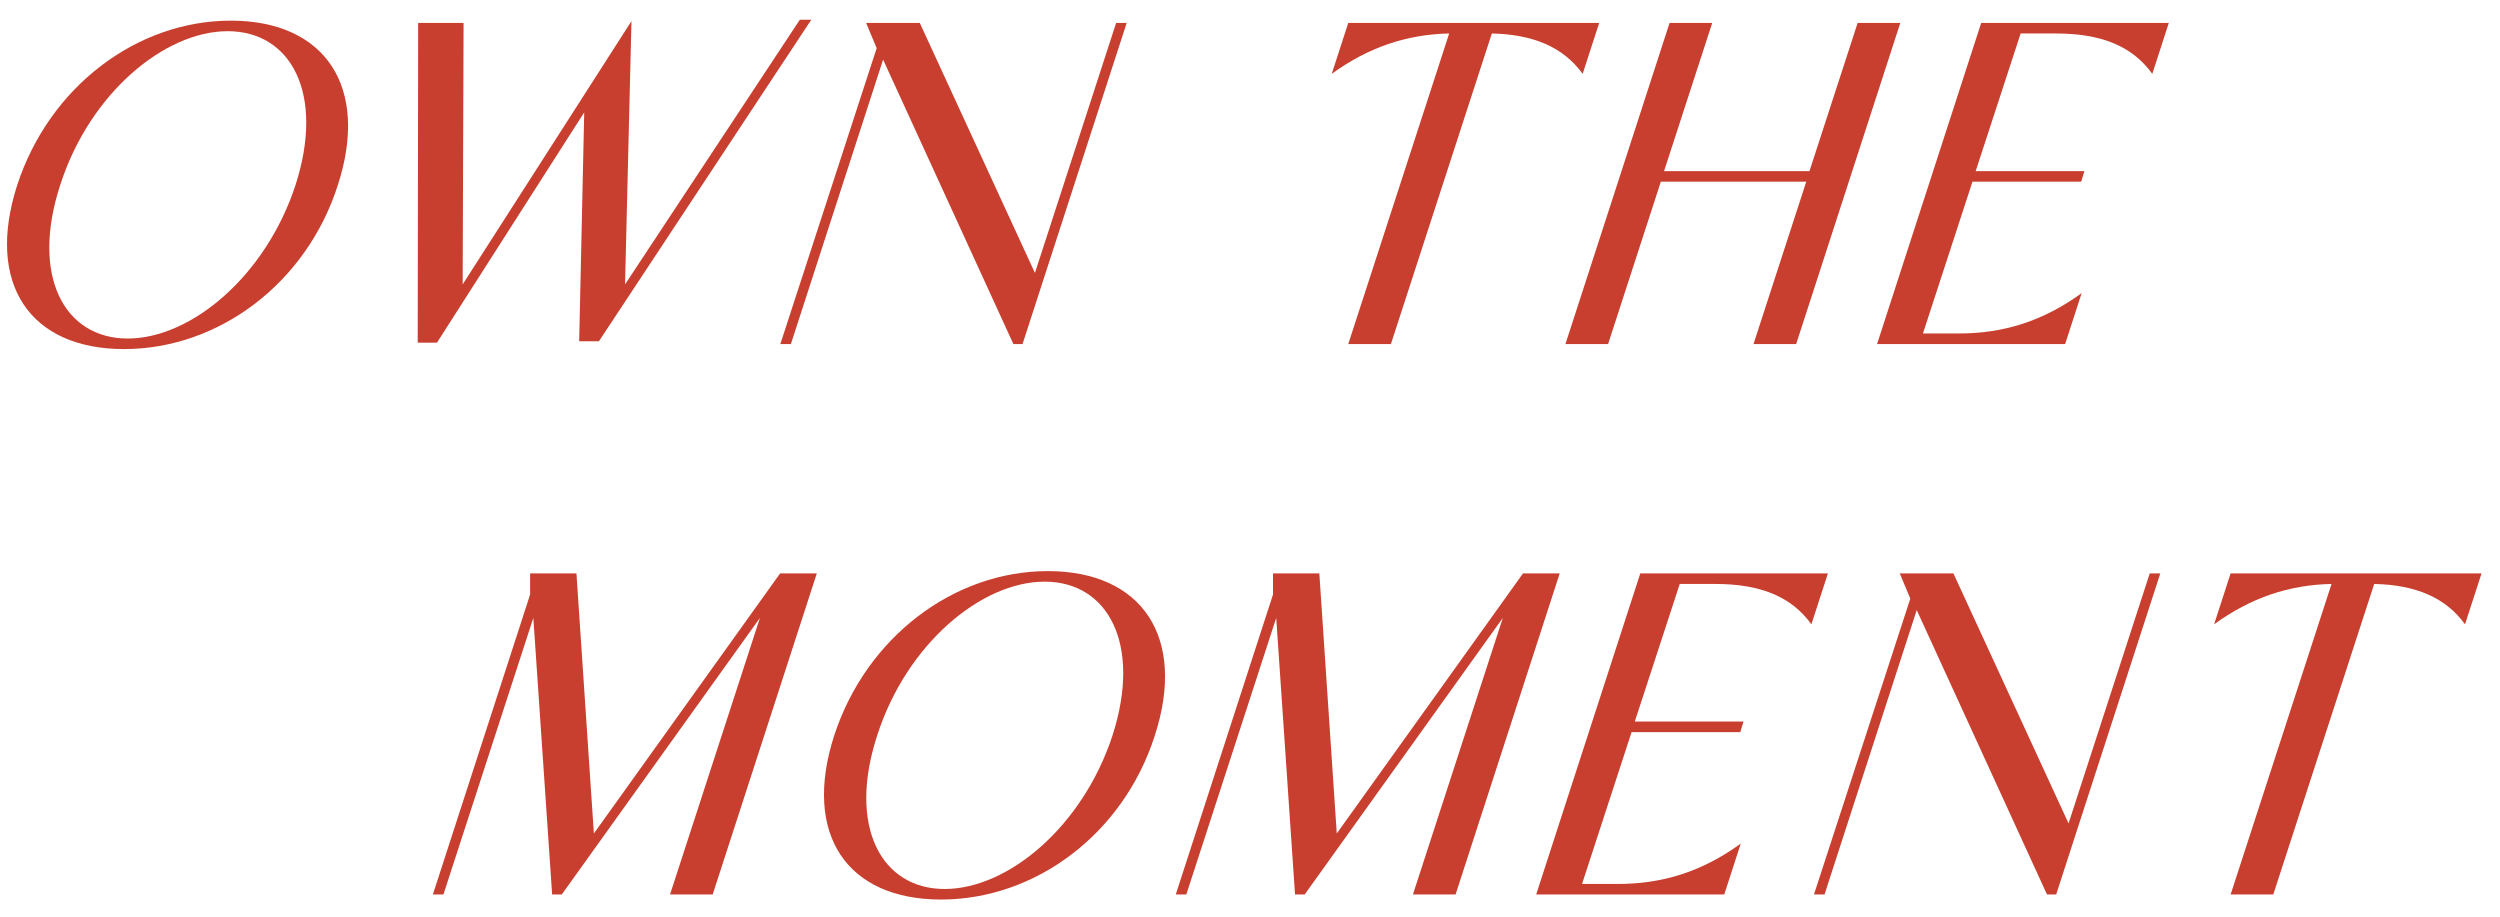
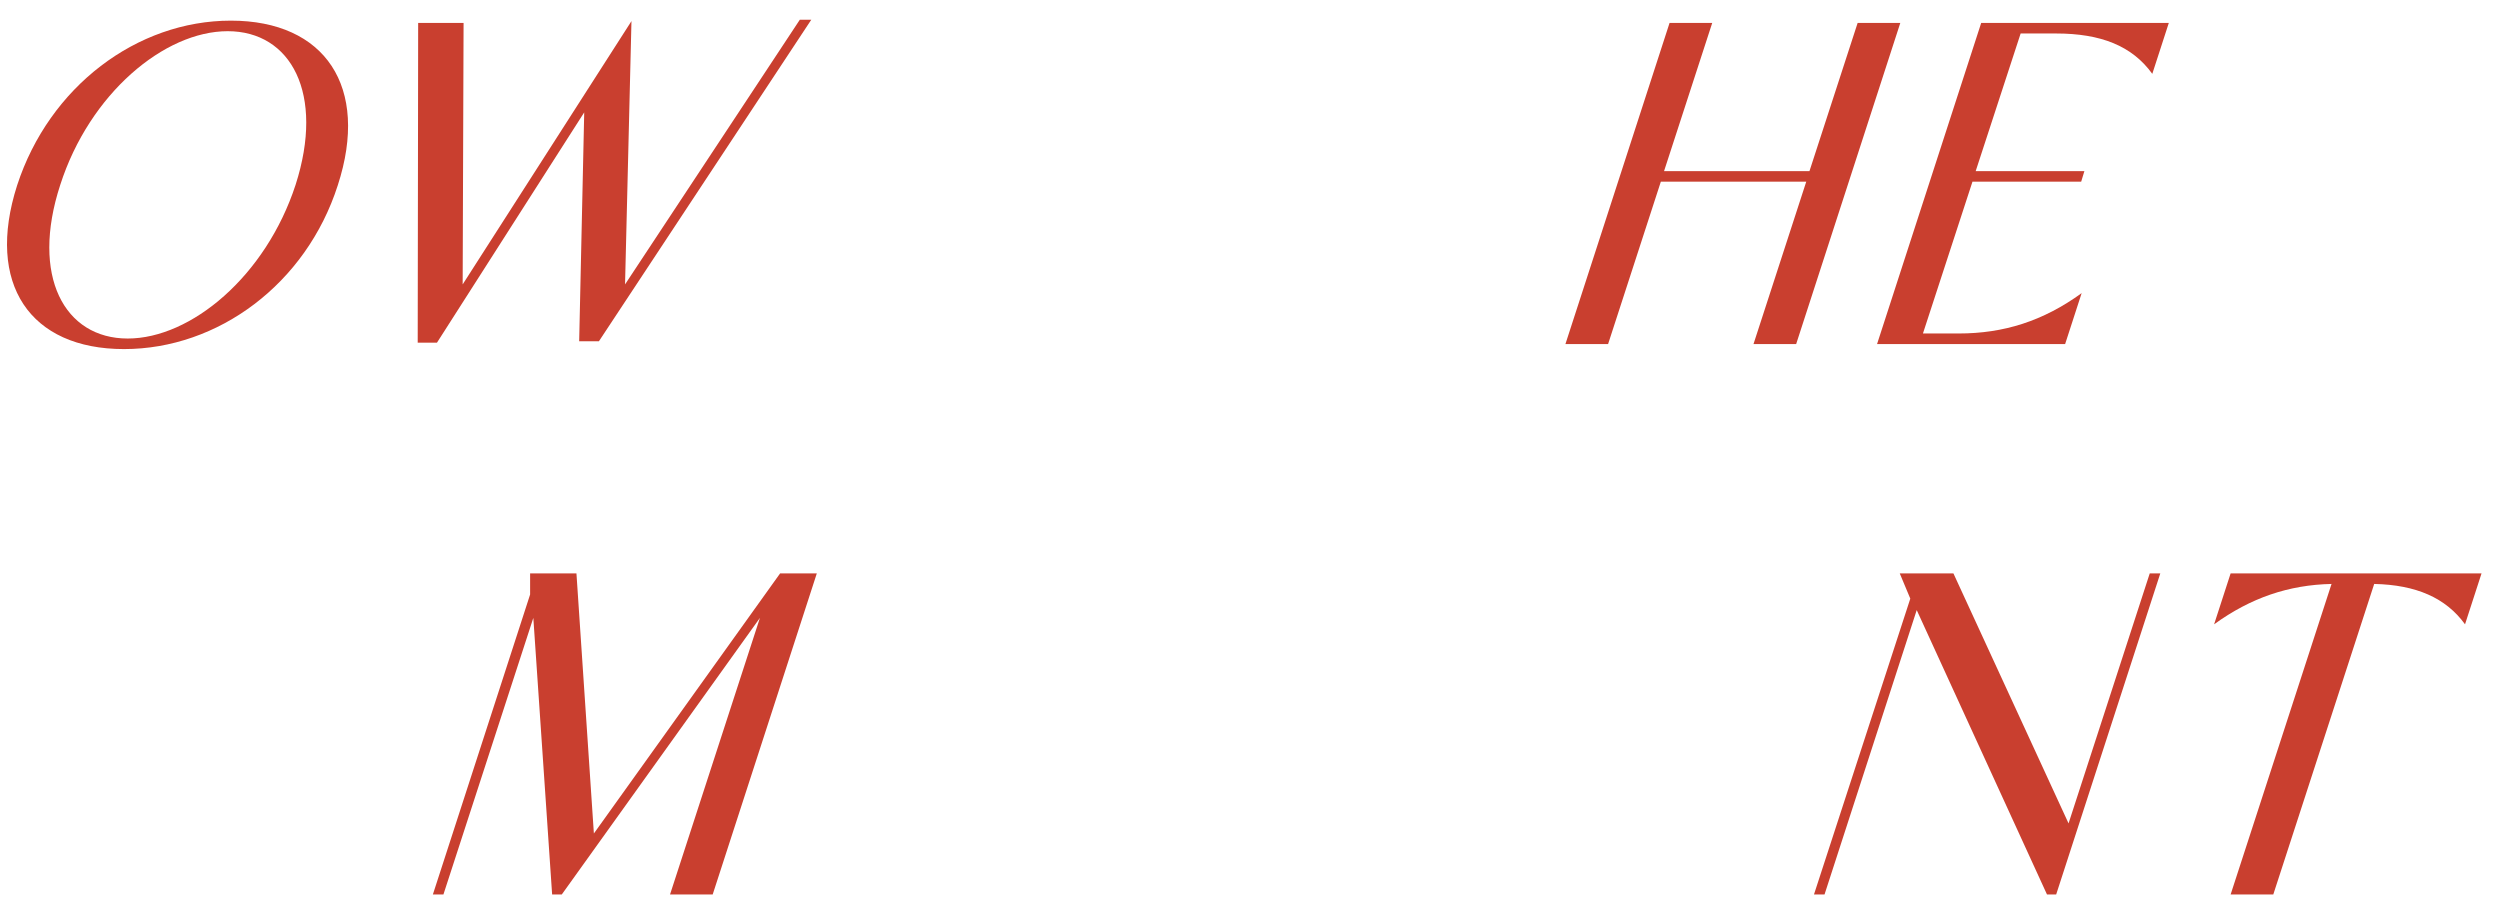
<svg xmlns="http://www.w3.org/2000/svg" width="109" height="40" viewBox="0 0 109 40" fill="none">
  <path d="M97.255 25H108.195L107.475 27.22C106.635 26.06 105.335 25.5 103.515 25.46L99.115 39H97.255L101.655 25.46C99.795 25.5 98.135 26.06 96.535 27.22L97.255 25Z" fill="#C93F2F" />
  <path d="M82.829 25H85.169L90.189 35.9L93.729 25H94.189L89.649 39H89.249L83.569 26.6L79.549 39H79.089L83.289 26.1L82.829 25Z" fill="#C93F2F" />
-   <path d="M74.777 25.46H73.237L71.277 31.46H76.017L75.877 31.92H71.137L68.977 38.54H70.537C72.497 38.54 74.217 38 75.897 36.78L75.177 39H66.977L71.517 25H79.697L78.977 27.22C78.097 26 76.737 25.46 74.777 25.46Z" fill="#C93F2F" />
-   <path d="M61.603 39L65.523 26.94L56.883 39H56.463L55.643 26.94L51.723 39H51.263L55.503 25.92V25H57.523L58.283 36.34L66.403 25H68.003L63.463 39H61.603Z" fill="#C93F2F" />
-   <path d="M36.367 32.08C37.767 27.78 41.587 24.9 45.687 24.9C49.787 24.9 51.747 27.78 50.347 32.08C48.967 36.38 45.127 39.22 41.027 39.22C36.927 39.22 34.987 36.38 36.367 32.08ZM48.507 32.06C49.787 28.08 48.307 25.36 45.547 25.36C42.787 25.36 39.527 28.08 38.247 32.06C36.947 36.04 38.427 38.76 41.187 38.76C43.947 38.76 47.207 36.04 48.507 32.06Z" fill="#C93F2F" />
  <path d="M29.213 39L33.133 26.94L24.493 39H24.073L23.253 26.94L19.333 39H18.873L23.113 25.92V25H25.133L25.893 36.34L34.013 25H35.613L31.073 39H29.213Z" fill="#C93F2F" />
  <path d="M89.64 1.46H88.1L86.14 7.46H90.88L90.74 7.92H86L83.84 14.54H85.4C87.36 14.54 89.08 14 90.76 12.78L90.04 15H81.84L86.38 1H94.56L93.84 3.22C92.96 2 91.6 1.46 89.64 1.46Z" fill="#C93F2F" />
  <path d="M70.113 15H68.253L72.793 1H74.653L72.553 7.46H78.893L80.993 1H82.853L78.313 15H76.453L78.753 7.92H72.413L70.113 15Z" fill="#C93F2F" />
-   <path d="M58.784 1H69.724L69.004 3.22C68.164 2.06 66.864 1.5 65.044 1.46L60.644 15H58.784L63.184 1.46C61.324 1.5 59.664 2.06 58.064 3.22L58.784 1Z" fill="#C93F2F" />
-   <path d="M37.763 1H40.103L45.123 11.9L48.663 1H49.123L44.583 15H44.183L38.503 2.6L34.483 15H34.023L38.223 2.1L37.763 1Z" fill="#C93F2F" />
  <path d="M25.252 14.88L25.472 4.9L19.052 14.94H18.212L18.232 1H20.212L20.172 12.4L27.532 0.92L27.252 12.4L34.872 0.86H35.372L26.112 14.88H25.252Z" fill="#C93F2F" />
  <path d="M0.747 8.08C2.147 3.78 5.967 0.9 10.067 0.9C14.167 0.9 16.127 3.78 14.727 8.08C13.347 12.38 9.507 15.22 5.407 15.22C1.307 15.22 -0.633 12.38 0.747 8.08ZM12.887 8.06C14.167 4.08 12.687 1.36 9.927 1.36C7.167 1.36 3.907 4.08 2.627 8.06C1.327 12.04 2.807 14.76 5.567 14.76C8.327 14.76 11.587 12.04 12.887 8.06Z" fill="#C93F2F" />
</svg>